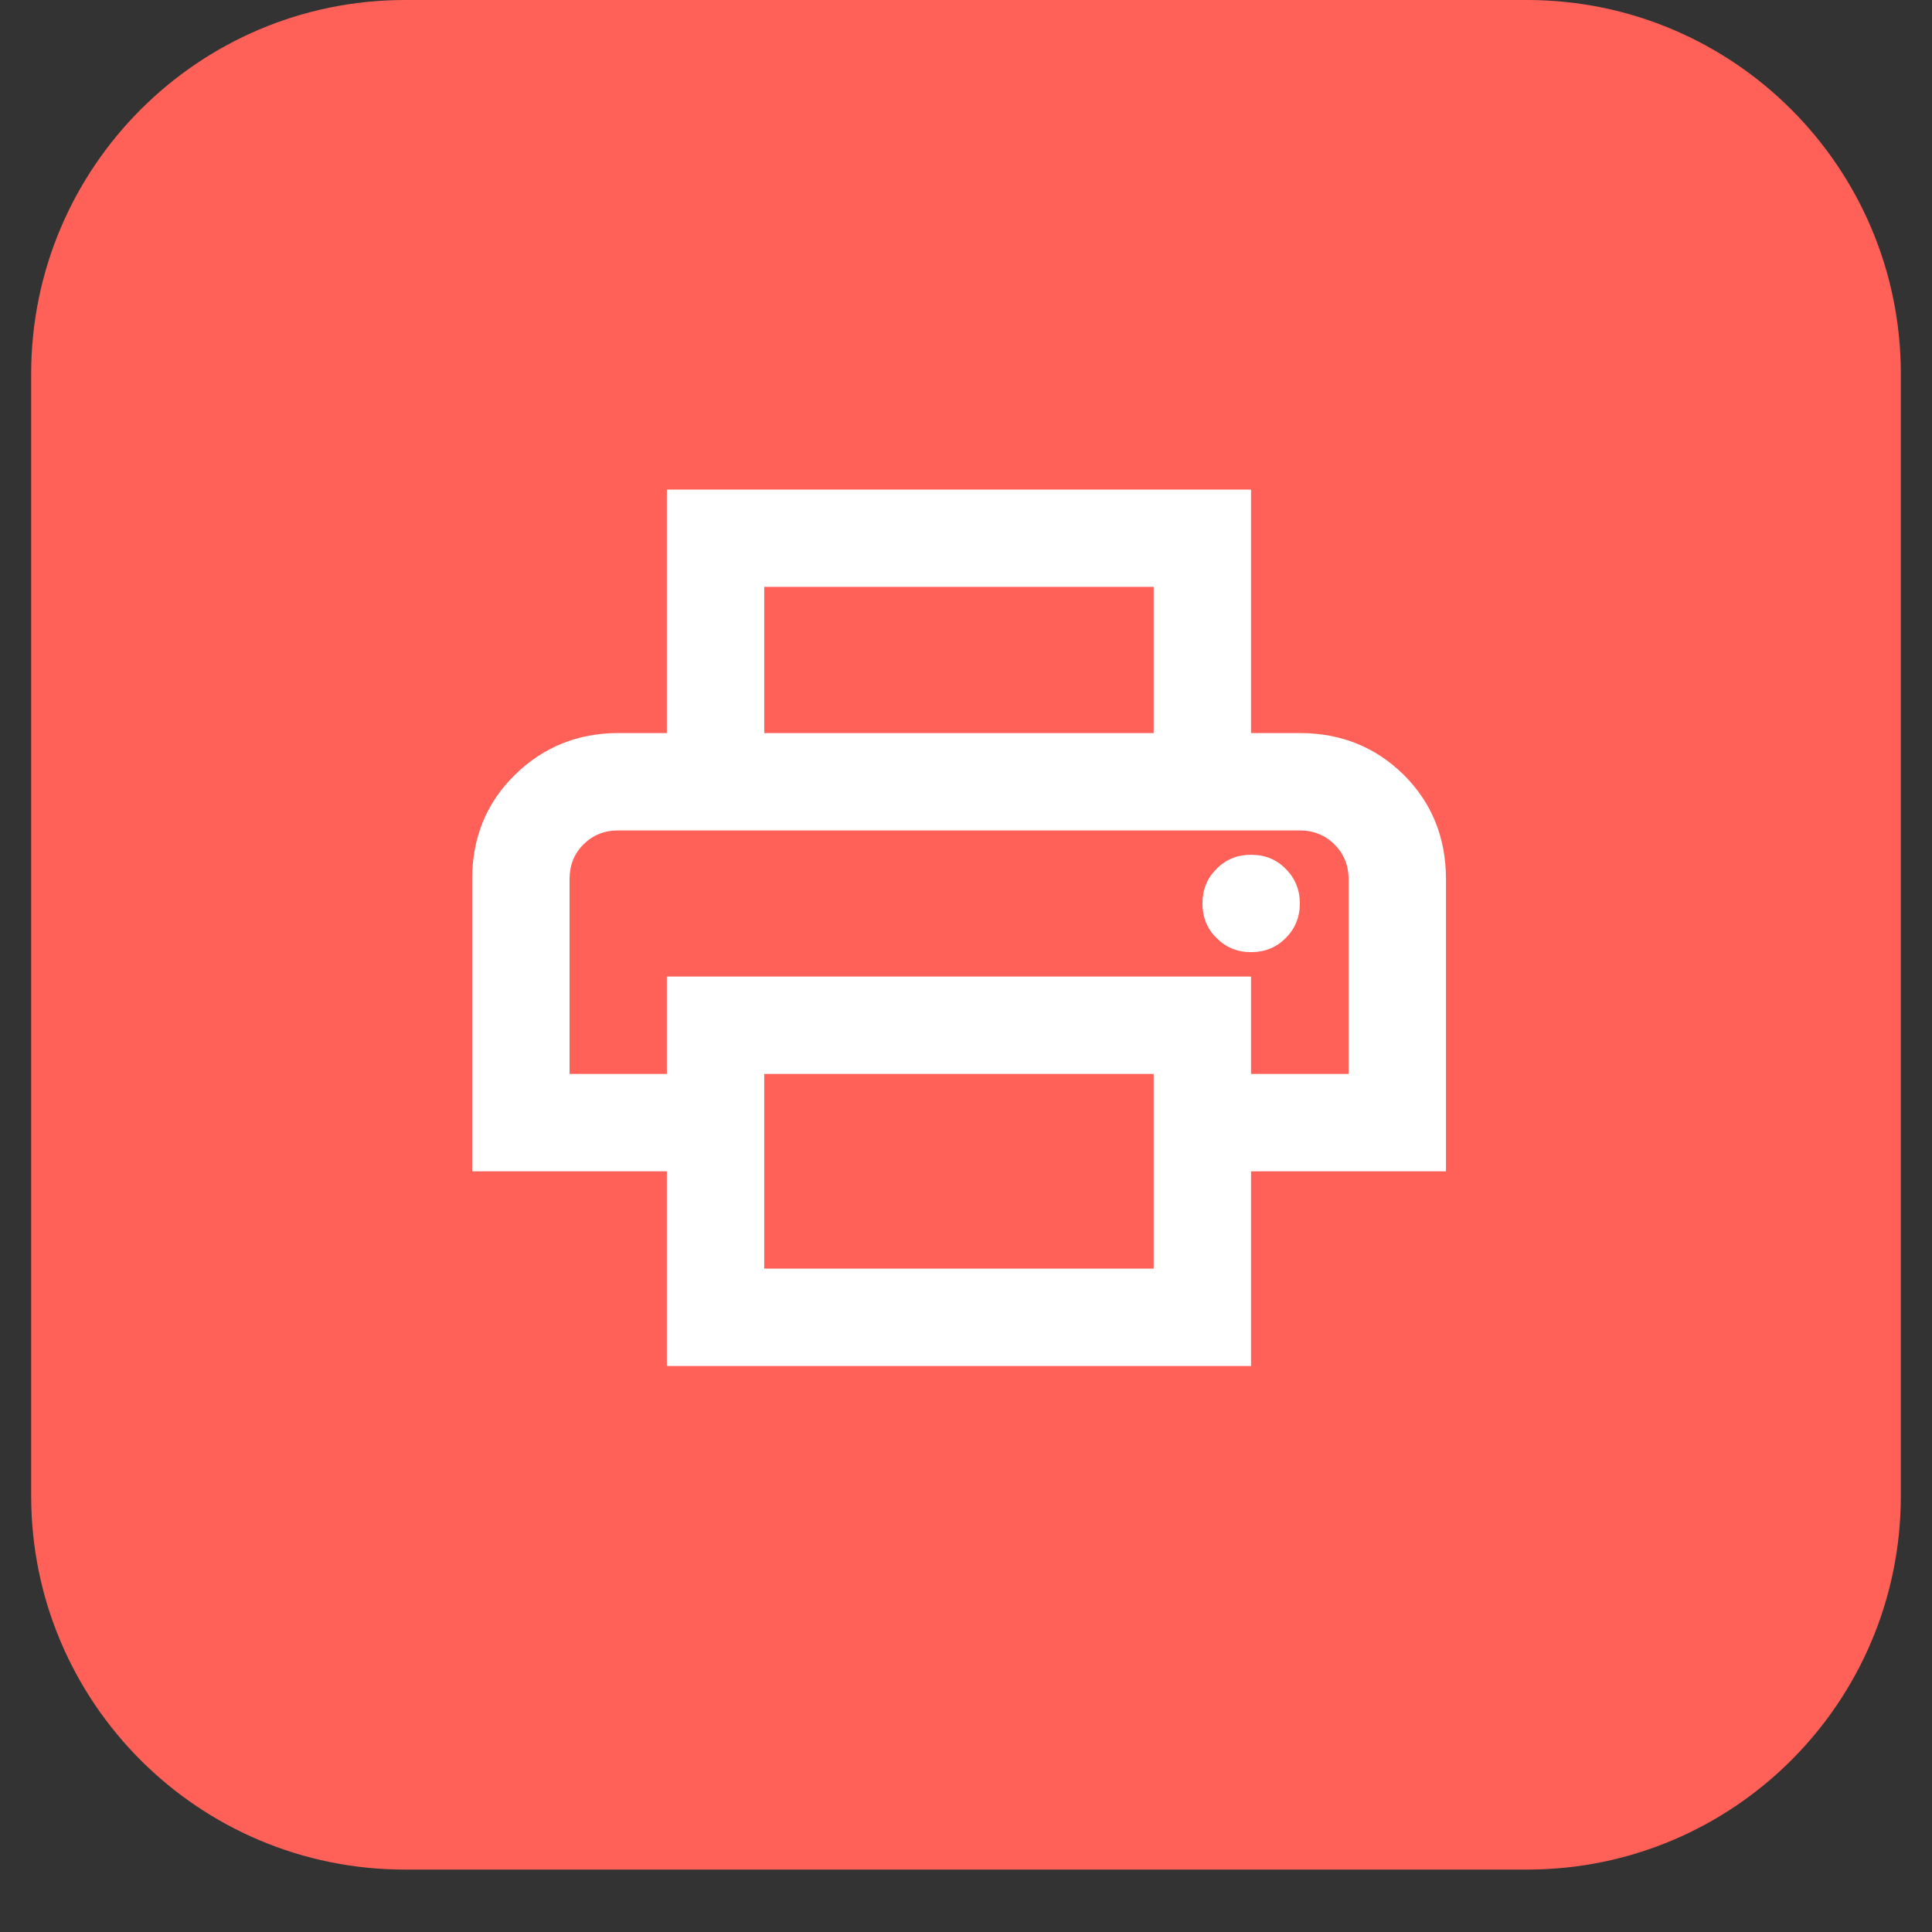
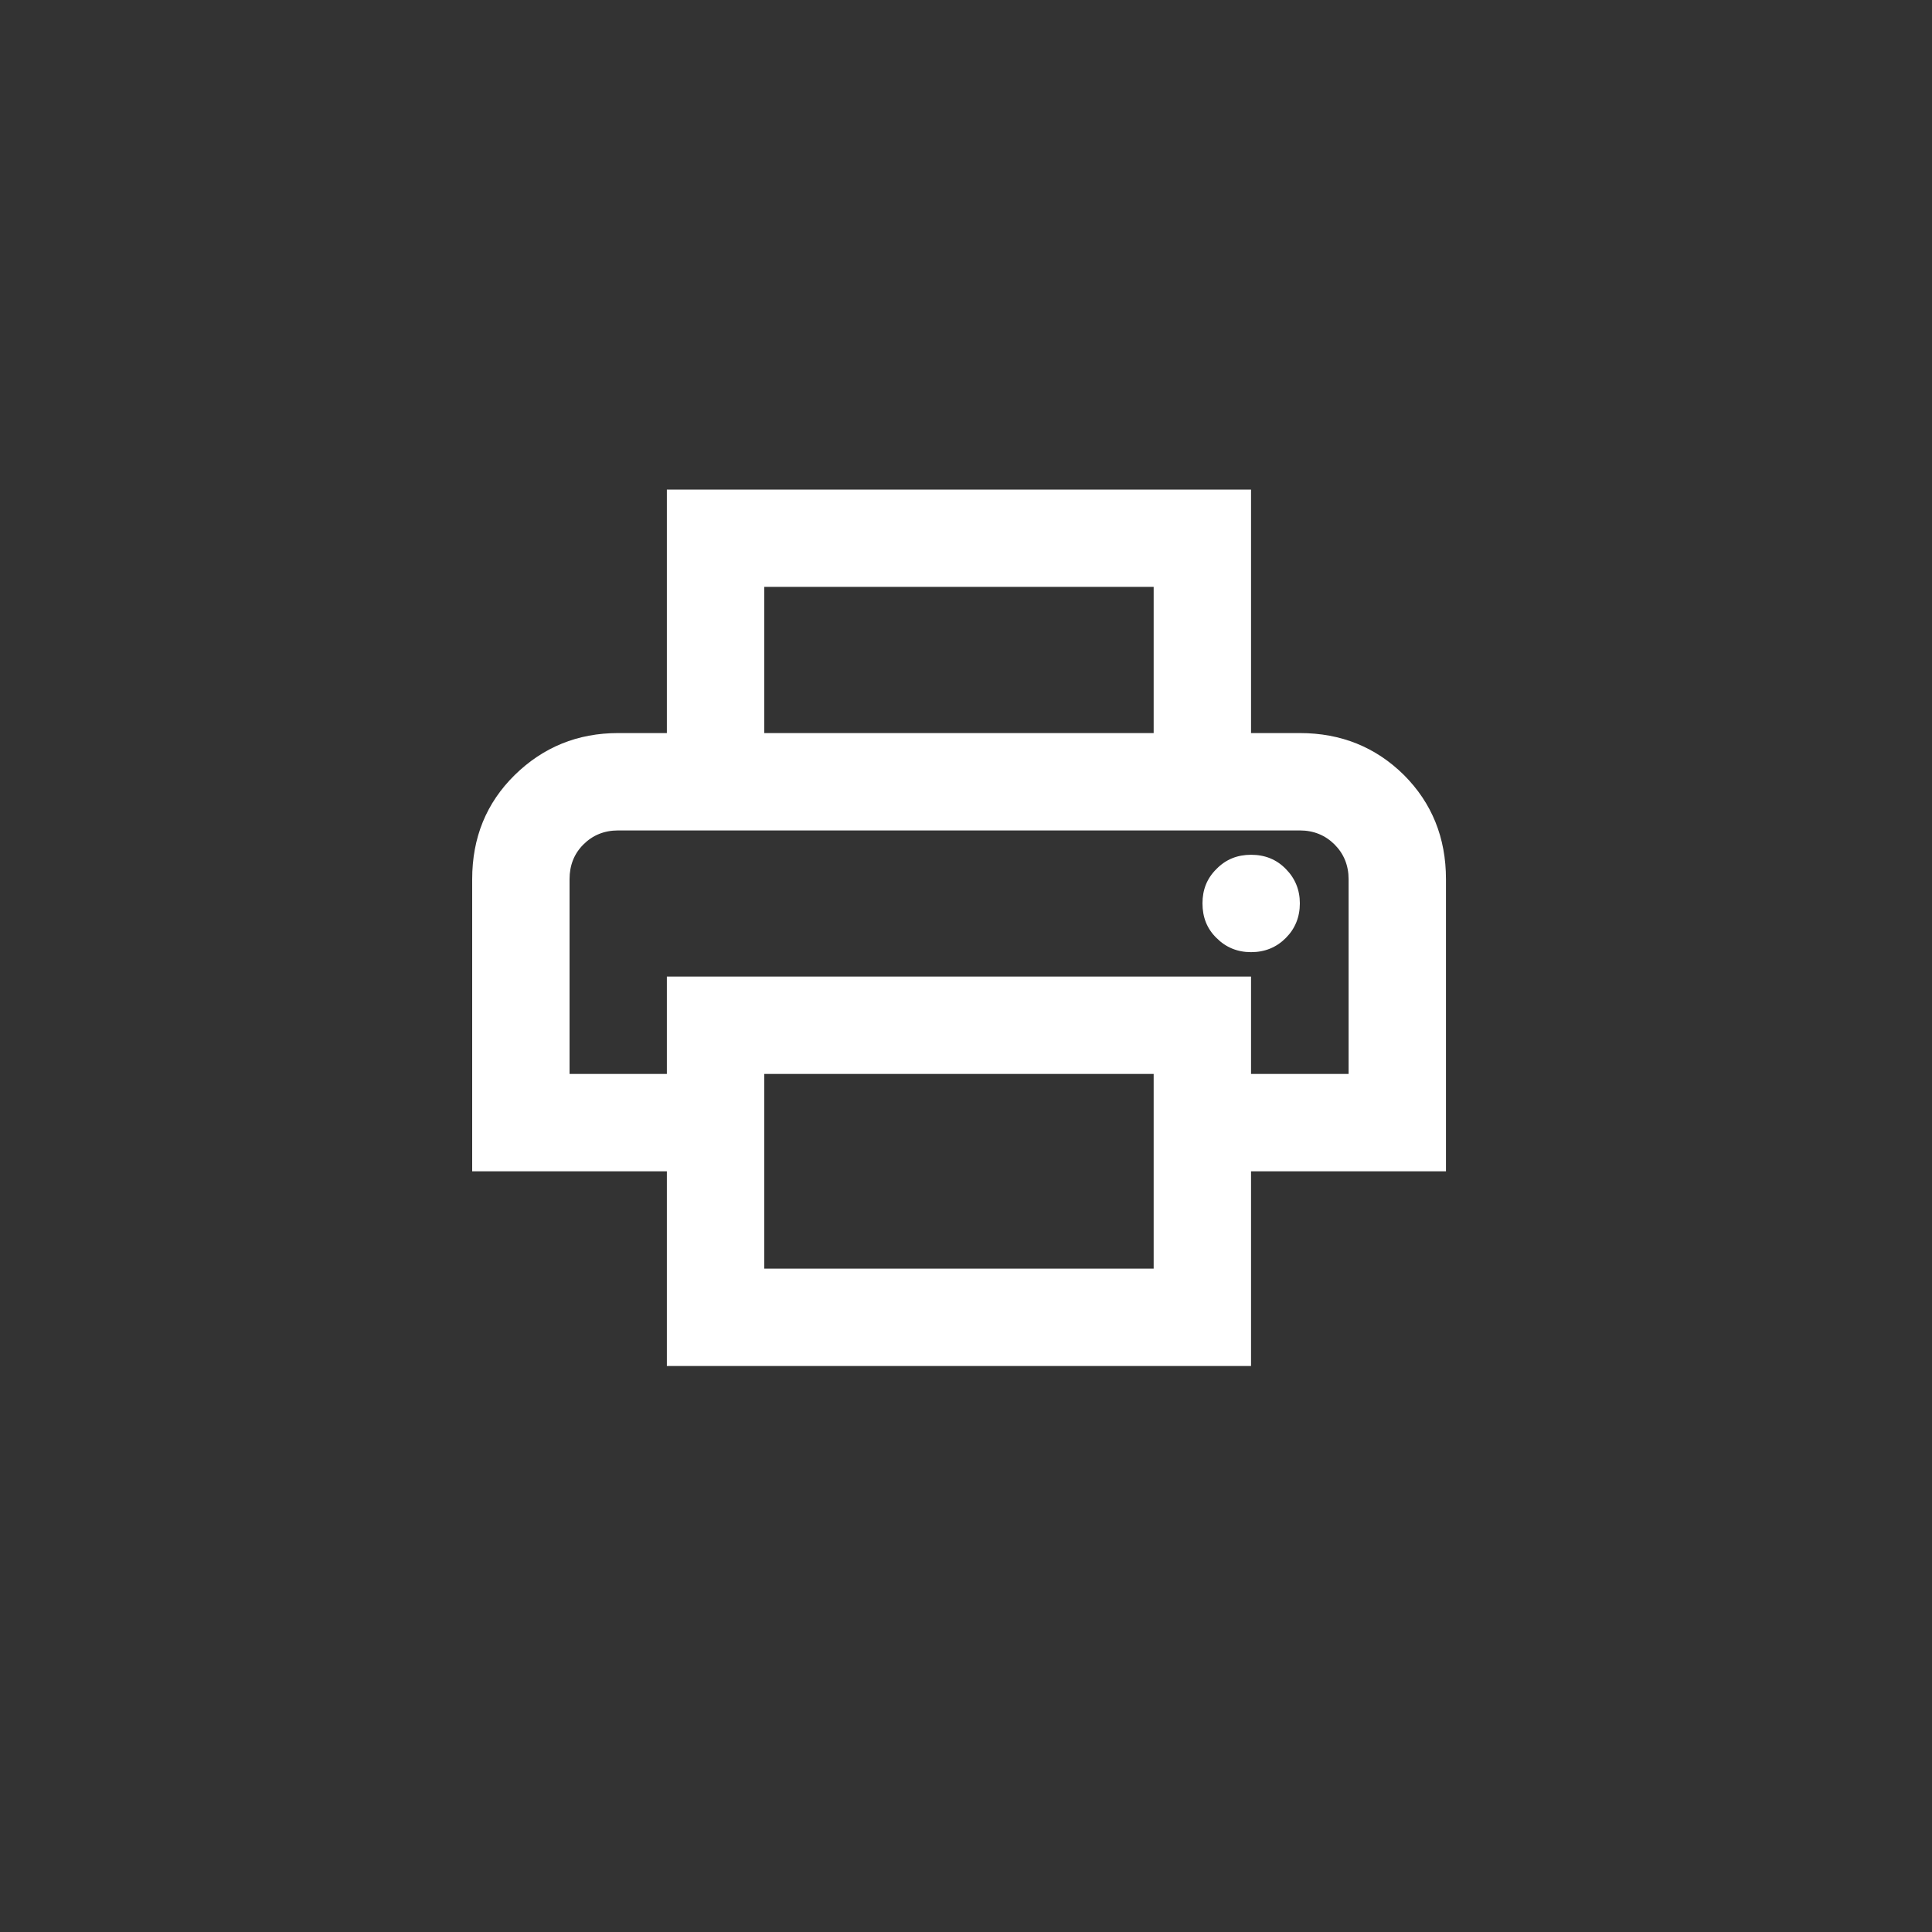
<svg xmlns="http://www.w3.org/2000/svg" width="40" zoomAndPan="magnify" viewBox="0 0 30 30" height="40" preserveAspectRatio="xMidYMid meet" version="1.2">
  <rect x="0" y="0" width="30" height="30" fill="#333333" stroke="none" />
  <defs>
    <clipPath id="7efb418b9f">
      <path d="M 0.484 0 L 29.516 0 L 29.516 29.031 L 0.484 29.031 Z M 0.484 0 " />
    </clipPath>
    <clipPath id="1b6832ddfc">
-       <path d="M 6.289 0 L 23.711 0 C 26.918 0 29.516 2.602 29.516 5.805 L 29.516 23.227 C 29.516 26.434 26.918 29.031 23.711 29.031 L 6.289 29.031 C 3.082 29.031 0.484 26.434 0.484 23.227 L 0.484 5.805 C 0.484 2.602 3.082 0 6.289 0 Z M 6.289 0 " />
-     </clipPath>
+       </clipPath>
  </defs>
  <g id="a36d7f6d5e">
    <g clip-rule="nonzero" clip-path="url(#7efb418b9f)">
      <g clip-rule="nonzero" clip-path="url(#1b6832ddfc)">
        <path style=" stroke:none;fill-rule:nonzero;fill:#ff6159;fill-opacity:1;" d="M 0.484 0 L 29.516 0 L 29.516 29.031 L 0.484 29.031 Z M 0.484 0 " />
      </g>
    </g>
    <path style=" stroke:none;fill-rule:nonzero;fill:#ffffff;fill-opacity:1;" d="M 17.914 11.383 L 17.914 9.113 L 11.867 9.113 L 11.867 11.383 L 10.355 11.383 L 10.355 7.602 L 19.426 7.602 L 19.426 11.383 Z M 8.844 12.895 L 20.941 12.895 Z M 19.426 14.785 C 19.641 14.785 19.82 14.711 19.965 14.566 C 20.109 14.422 20.184 14.242 20.184 14.027 C 20.184 13.816 20.109 13.637 19.965 13.492 C 19.82 13.344 19.641 13.273 19.426 13.273 C 19.215 13.273 19.035 13.344 18.891 13.492 C 18.742 13.637 18.672 13.816 18.672 14.027 C 18.672 14.242 18.742 14.422 18.891 14.566 C 19.035 14.711 19.215 14.785 19.426 14.785 Z M 17.914 19.699 L 17.914 16.676 L 11.867 16.676 L 11.867 19.699 Z M 19.426 21.211 L 10.355 21.211 L 10.355 18.188 L 7.332 18.188 L 7.332 13.652 C 7.332 13.008 7.551 12.469 7.992 12.035 C 8.434 11.602 8.969 11.383 9.598 11.383 L 20.184 11.383 C 20.824 11.383 21.363 11.602 21.801 12.035 C 22.234 12.469 22.453 13.008 22.453 13.652 L 22.453 18.188 L 19.426 18.188 Z M 20.941 16.676 L 20.941 13.652 C 20.941 13.438 20.867 13.258 20.723 13.113 C 20.578 12.969 20.398 12.895 20.184 12.895 L 9.598 12.895 C 9.383 12.895 9.203 12.969 9.059 13.113 C 8.914 13.258 8.844 13.438 8.844 13.652 L 8.844 16.676 L 10.355 16.676 L 10.355 15.164 L 19.426 15.164 L 19.426 16.676 Z M 20.941 16.676 " />
  </g>
</svg>